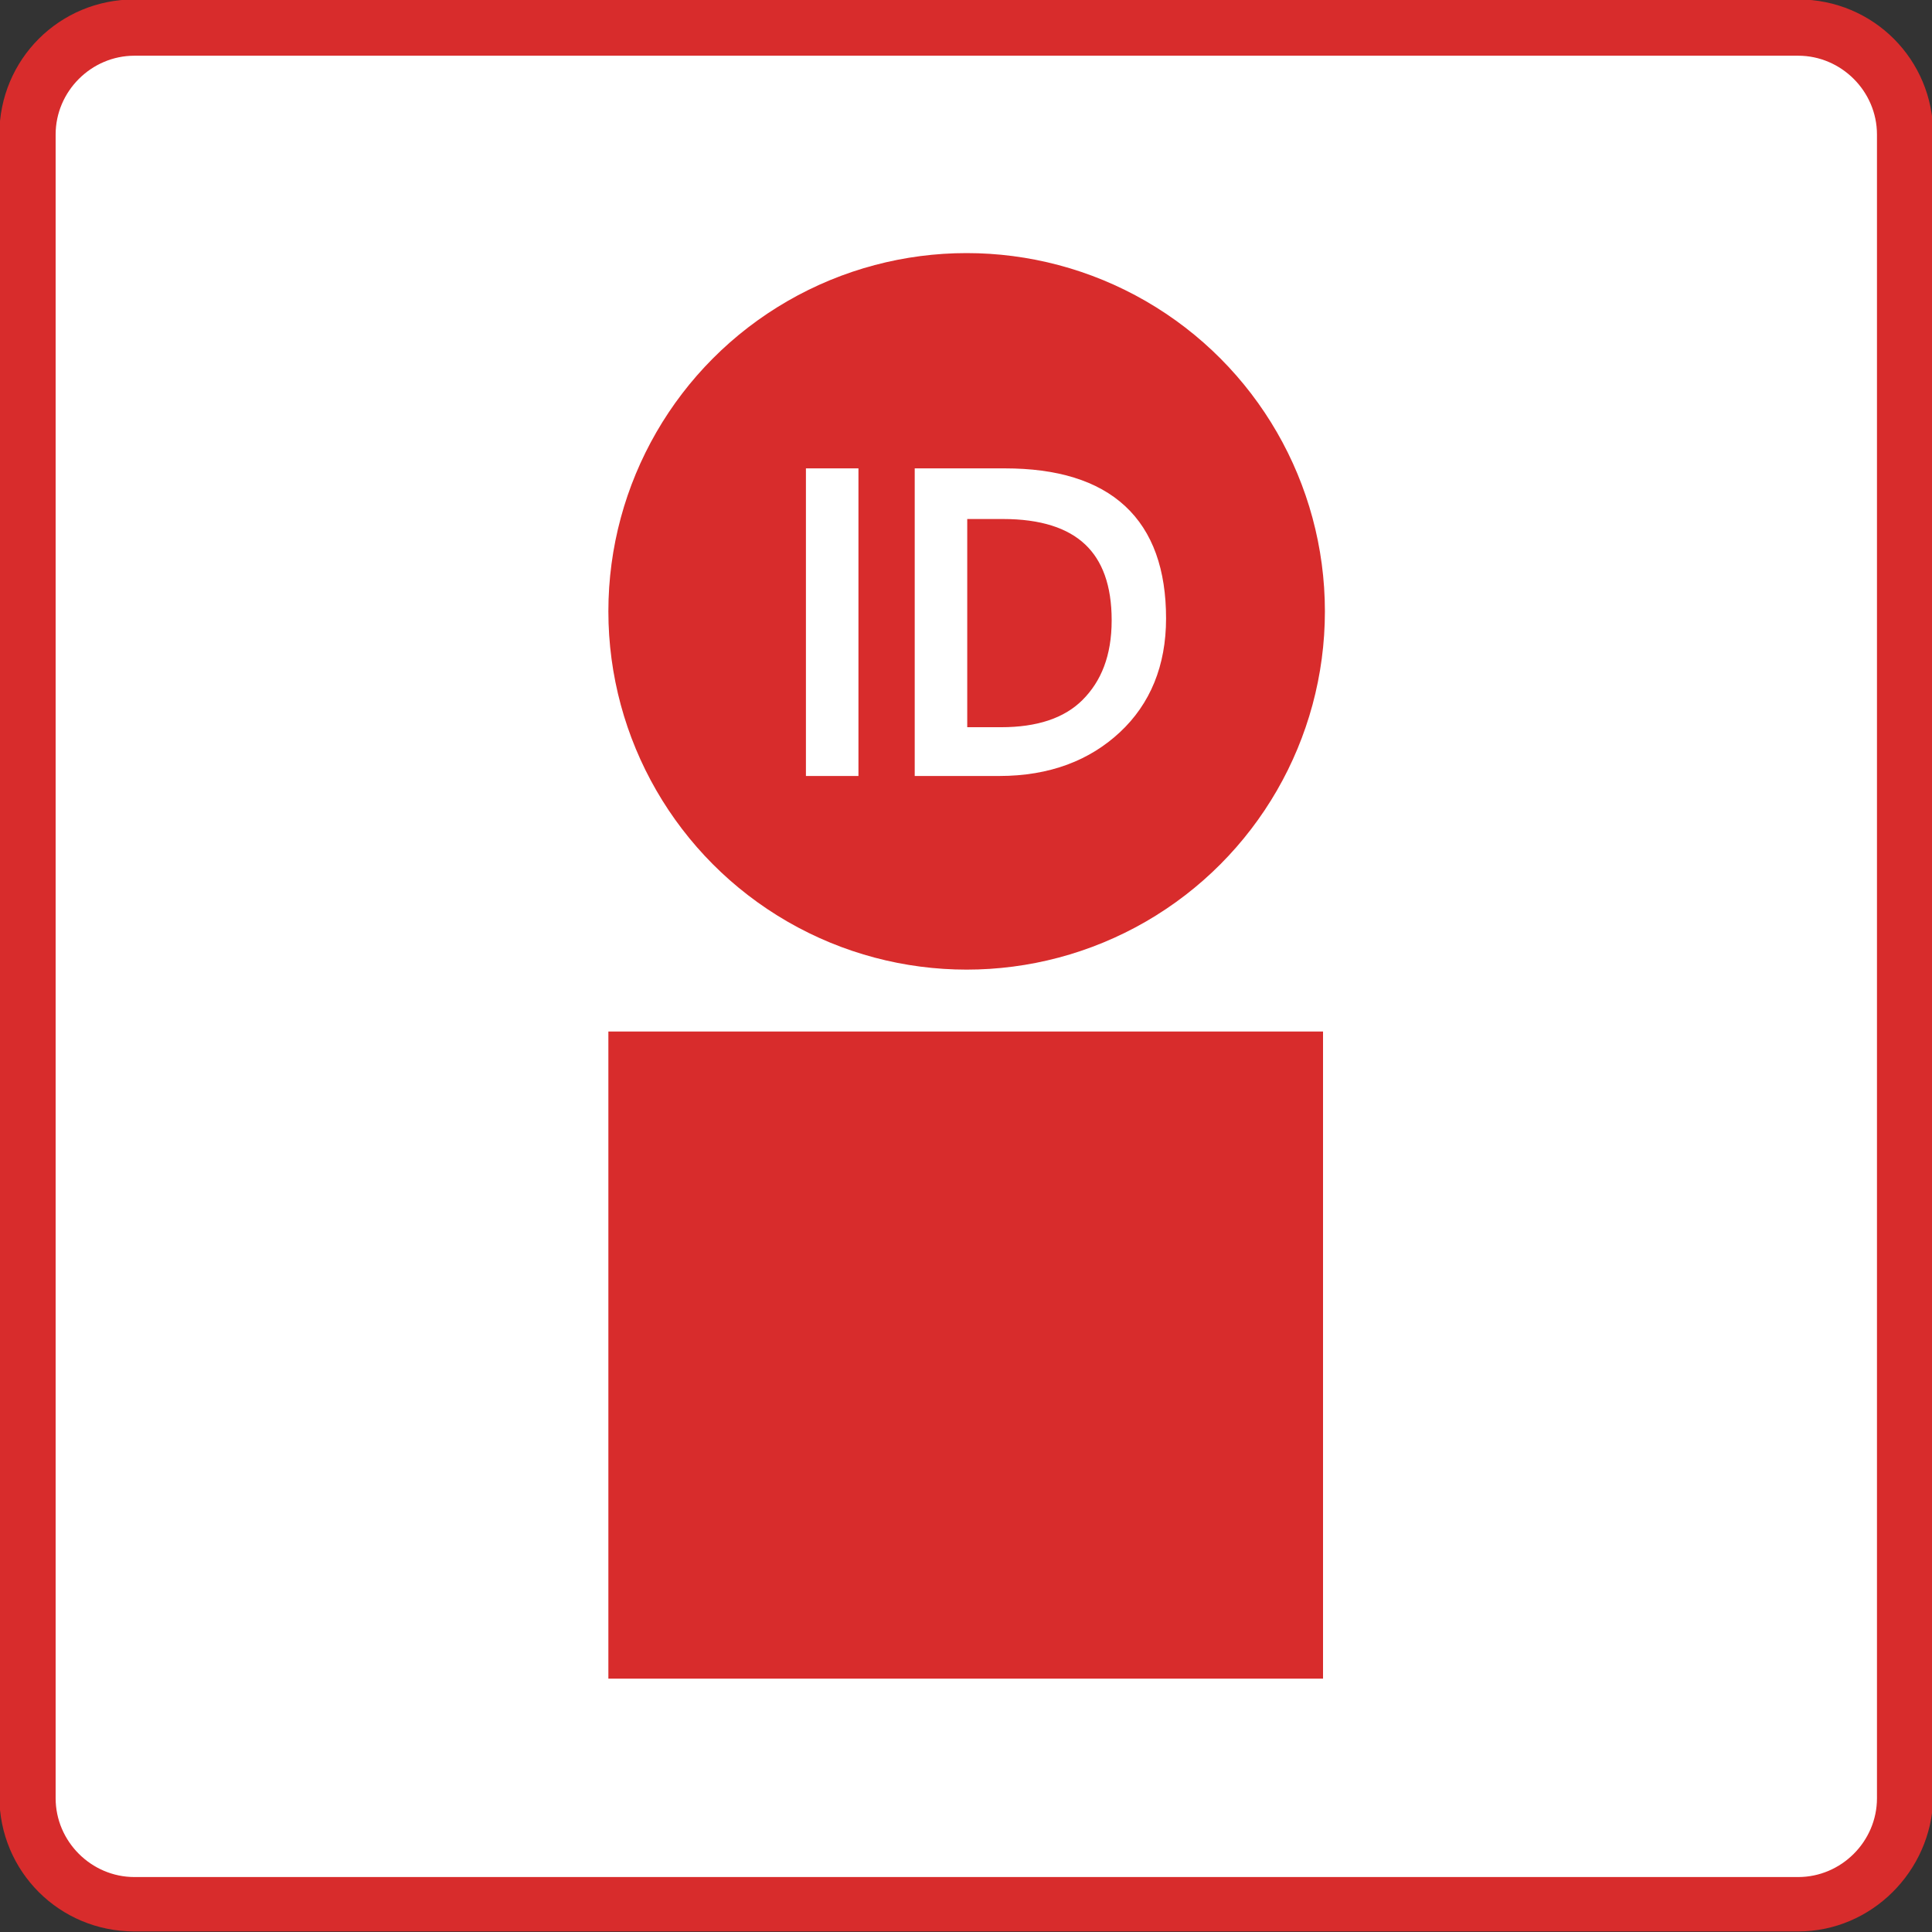
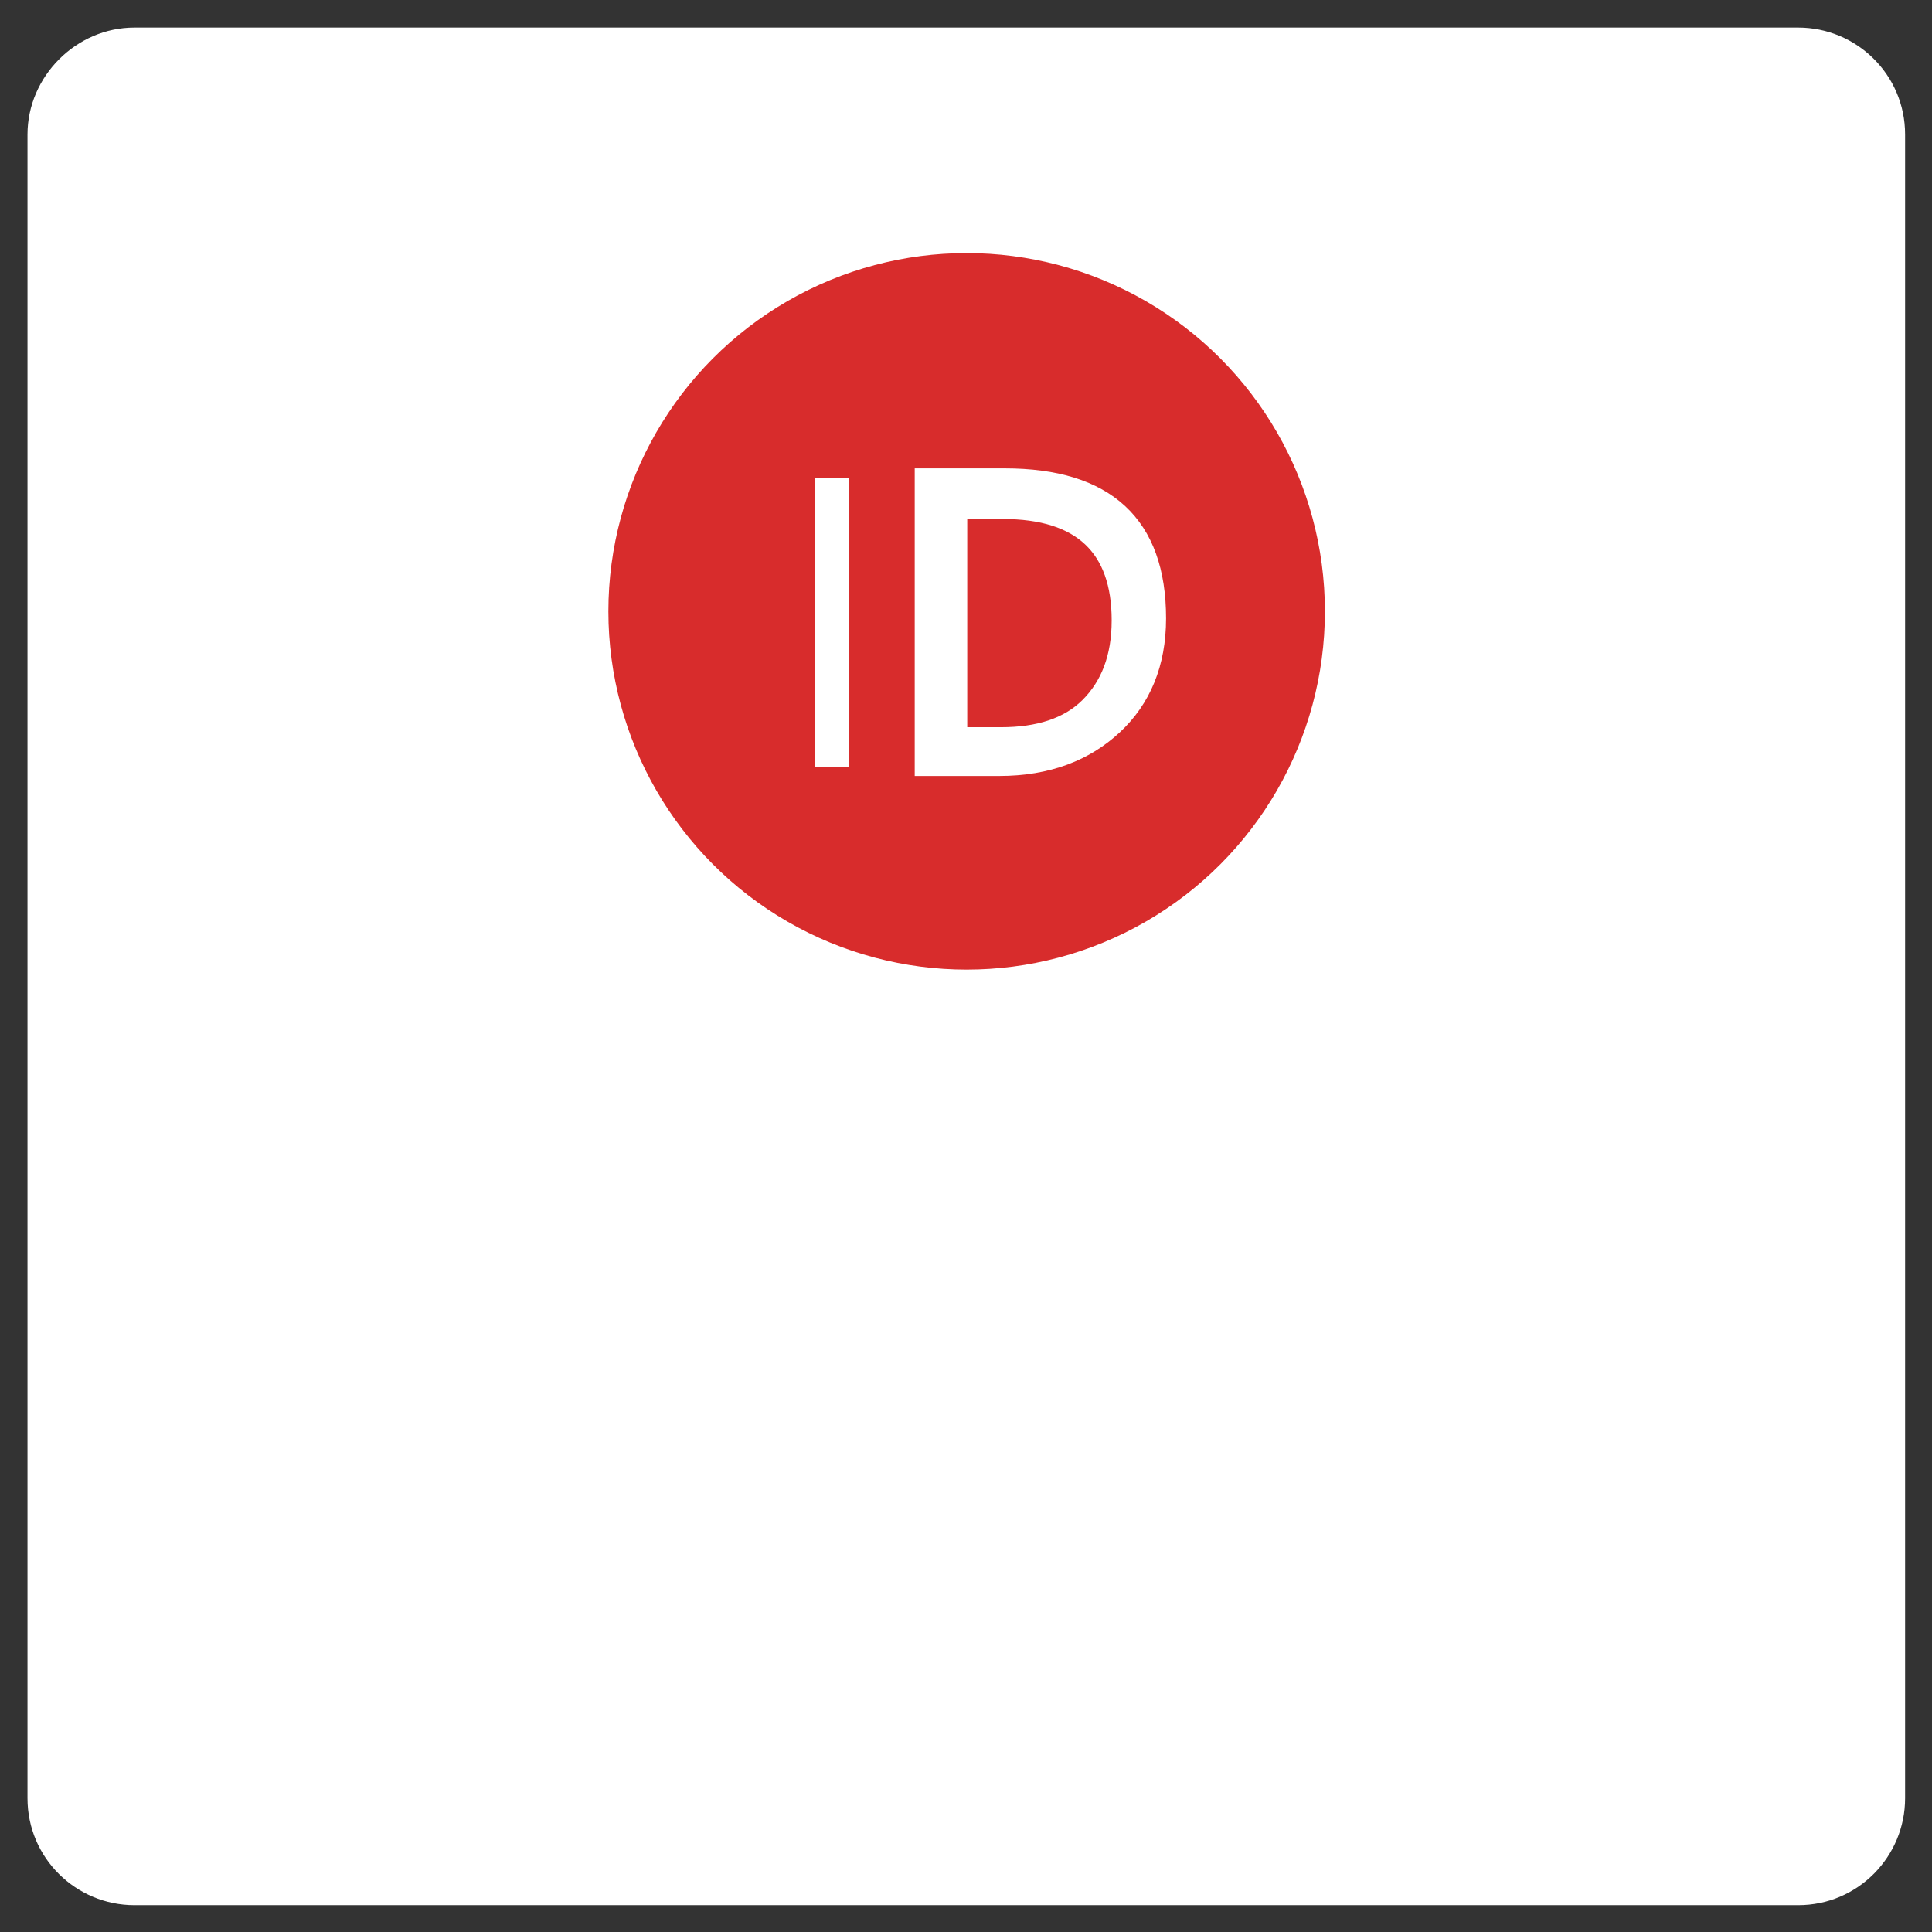
<svg xmlns="http://www.w3.org/2000/svg" version="1.1" id="レイヤー_1" x="0px" y="0px" width="103px" height="103px" viewBox="0 0 103 103" style="enable-background:new 0 0 103 103;" xml:space="preserve">
  <rect x="0" y="0" width="103" height="103" fill="#333333" stroke="none" />
  <style type="text/css">
	.st0{fill:#FFFFFF;}
	.st1{fill:#D82C2C;}
	.st2{enable-background:new    ;}
	.st3{fill:none;stroke:#FFFFFF;}
</style>
  <g id="グループ_916" transform="translate(-306.234 -456.83)">
    <g id="長方形_813">
      <path class="st0" d="M313.4,458.3h88.7c3.1,0,5.7,2.5,5.7,5.7v88.7c0,3.1-2.5,5.7-5.7,5.7h-88.7c-3.1,0-5.7-2.5-5.7-5.7V464    C307.7,460.9,310.3,458.3,313.4,458.3z" />
-       <path class="st1" d="M402.1,559.8h-88.7c-4,0-7.2-3.2-7.2-7.2V464c0-4,3.2-7.2,7.2-7.2h88.7c4,0,7.2,3.2,7.2,7.2v88.7    C409.2,556.6,406,559.8,402.1,559.8z M313.4,459.8c-2.3,0-4.2,1.9-4.2,4.2v88.7c0,2.3,1.9,4.2,4.2,4.2h88.7c2.3,0,4.2-1.9,4.2-4.2    V464c0-2.3-1.9-4.2-4.2-4.2H313.4z" />
    </g>
    <g id="グループ_915" transform="translate(338.668 470.323)">
      <g id="楕円形_53">
        <circle class="st1" cx="19.1" cy="19.1" r="19.1" />
      </g>
      <g id="パス_1965">
-         <path class="st1" d="M0,76V41.5h38.1V76" />
-       </g>
+         </g>
    </g>
    <g class="st2">
      <path class="st0" d="M351.5,497.7h-1.8v-15.4h1.8V497.7z" />
      <path class="st0" d="M355.5,497.7v-15.4h4.3c5.4,0,8.1,2.5,8.1,7.5c0,2.4-0.8,4.3-2.3,5.7c-1.5,1.4-3.5,2.2-6.1,2.2H355.5z     M357.3,484v12.1h2.3c2,0,3.6-0.5,4.7-1.6s1.7-2.6,1.7-4.6c0-3.9-2.1-5.9-6.3-5.9H357.3z" />
    </g>
    <g class="st2">
-       <path class="st3" d="M351.5,497.7h-1.8v-15.4h1.8V497.7z" />
      <path class="st3" d="M355.5,497.7v-15.4h4.3c5.4,0,8.1,2.5,8.1,7.5c0,2.4-0.8,4.3-2.3,5.7c-1.5,1.4-3.5,2.2-6.1,2.2H355.5z     M357.3,484v12.1h2.3c2,0,3.6-0.5,4.7-1.6s1.7-2.6,1.7-4.6c0-3.9-2.1-5.9-6.3-5.9H357.3z" />
    </g>
  </g>
</svg>